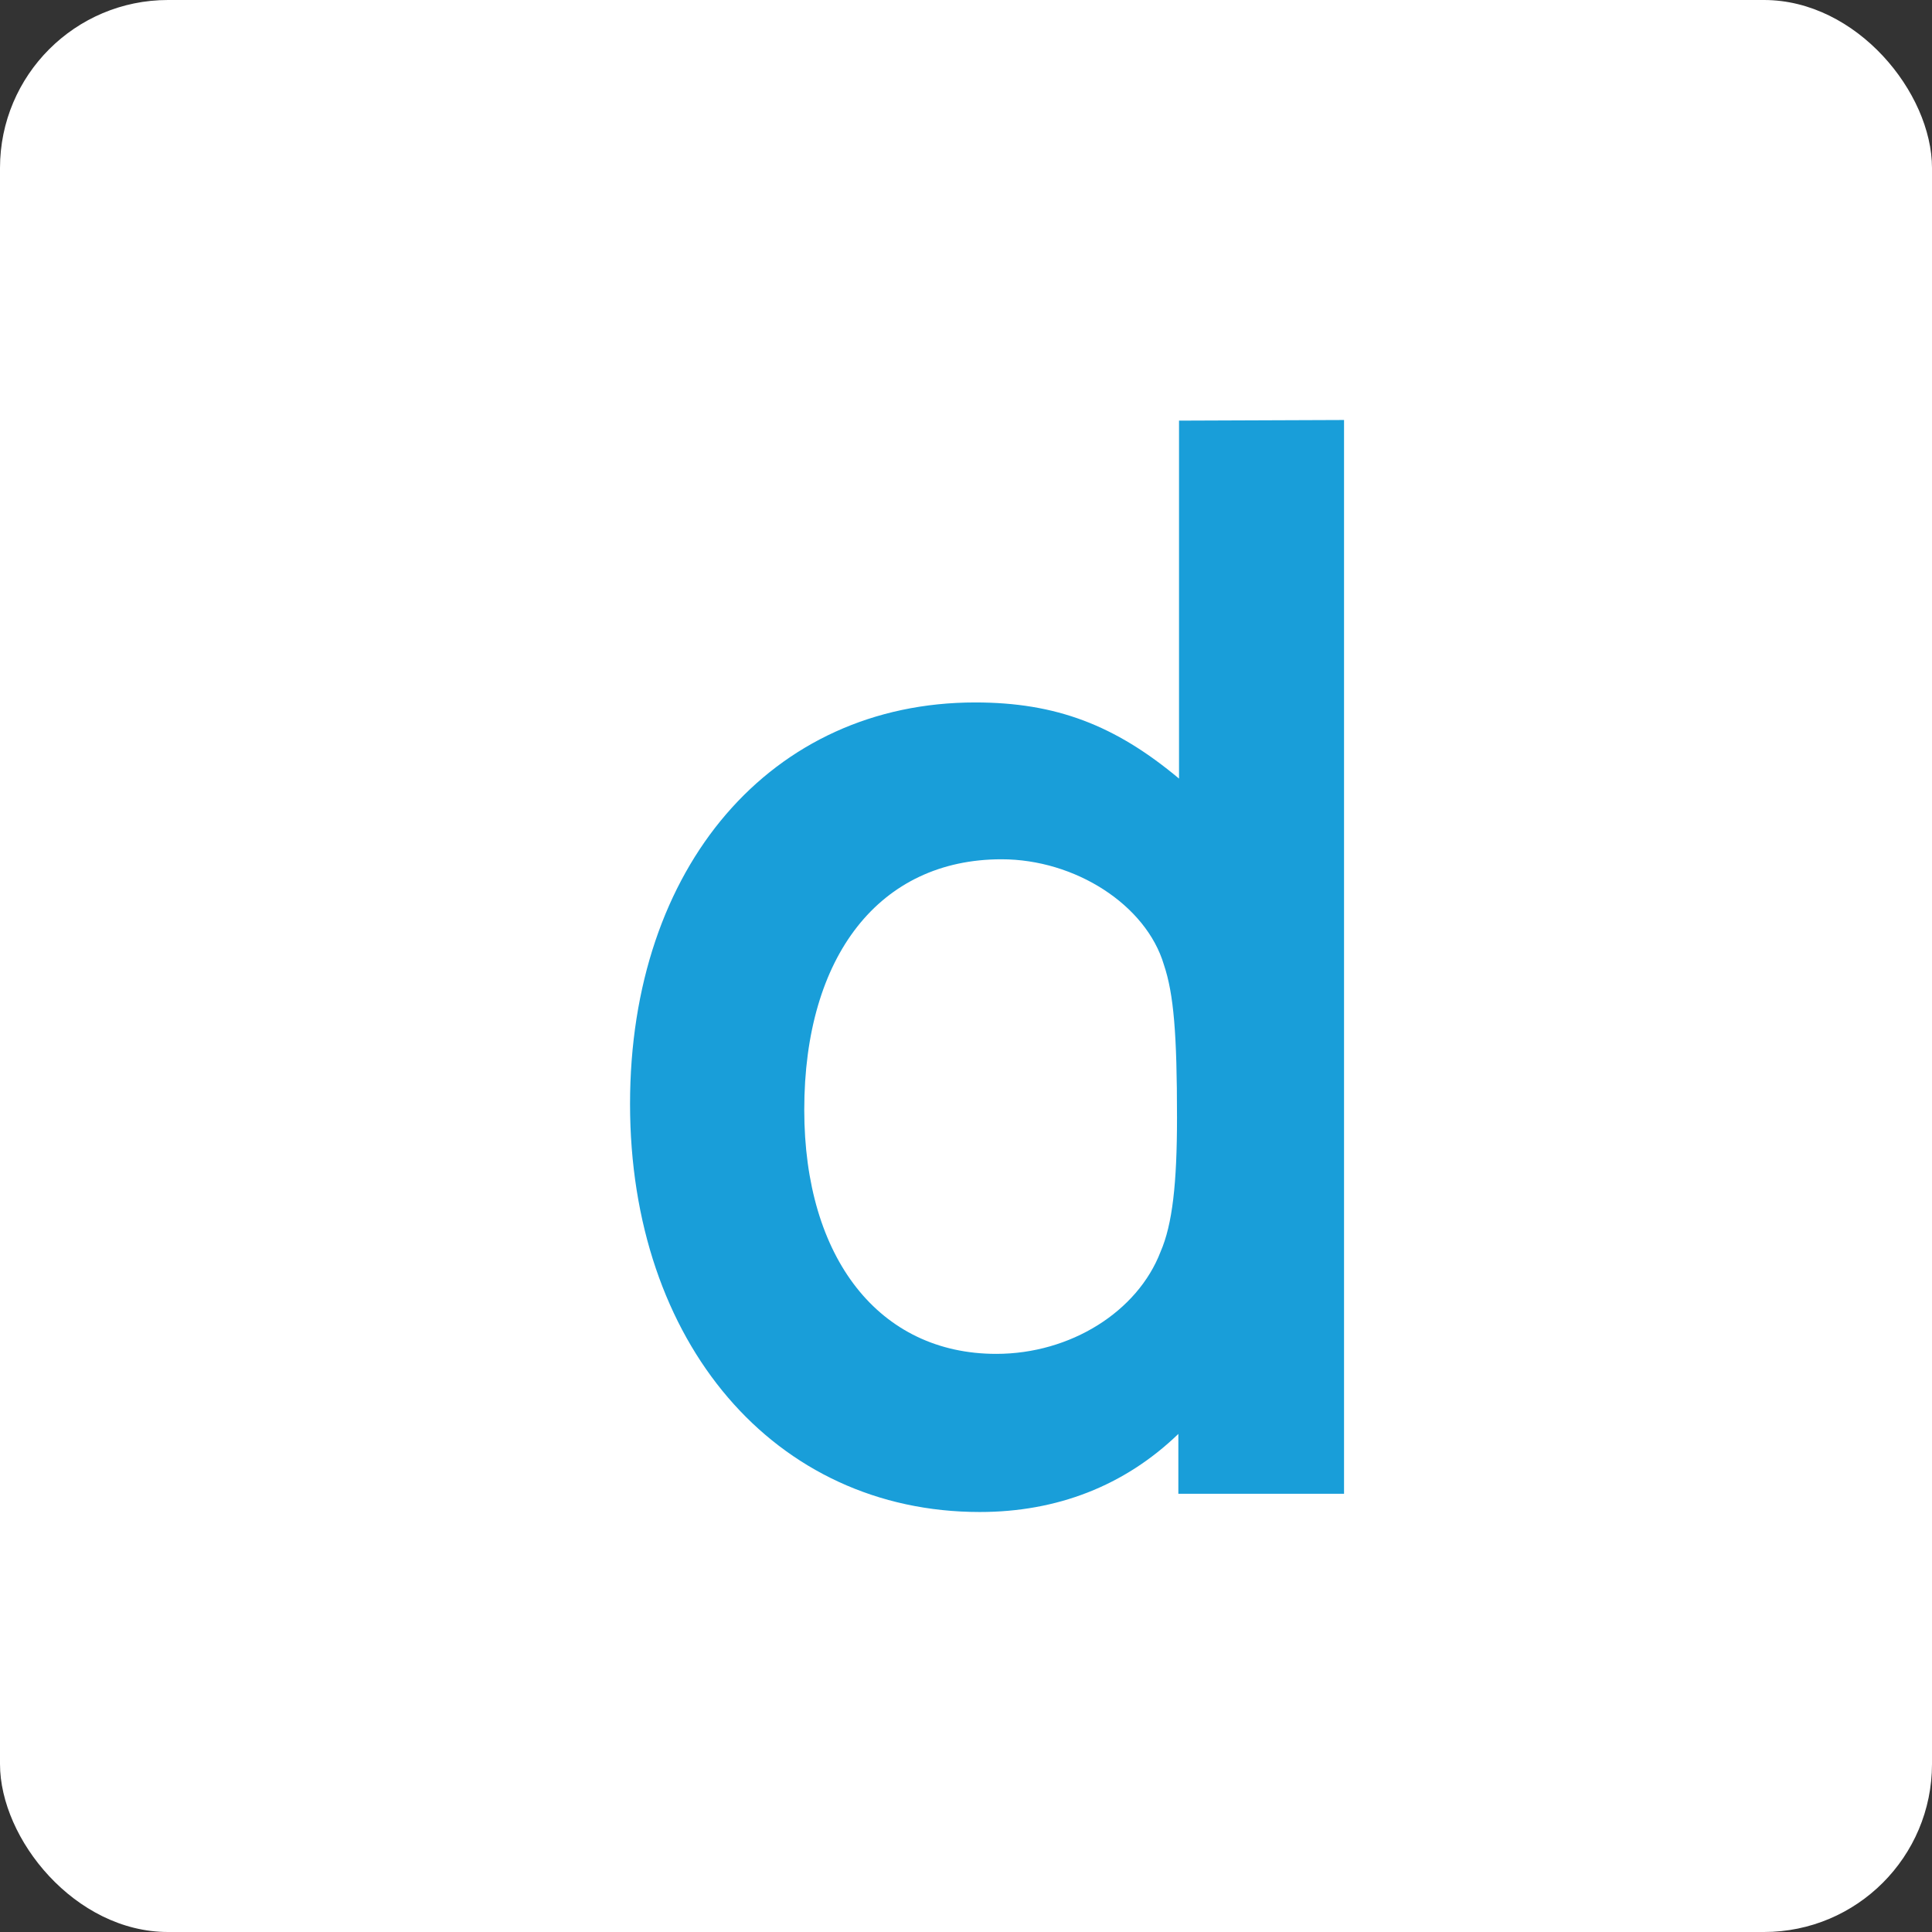
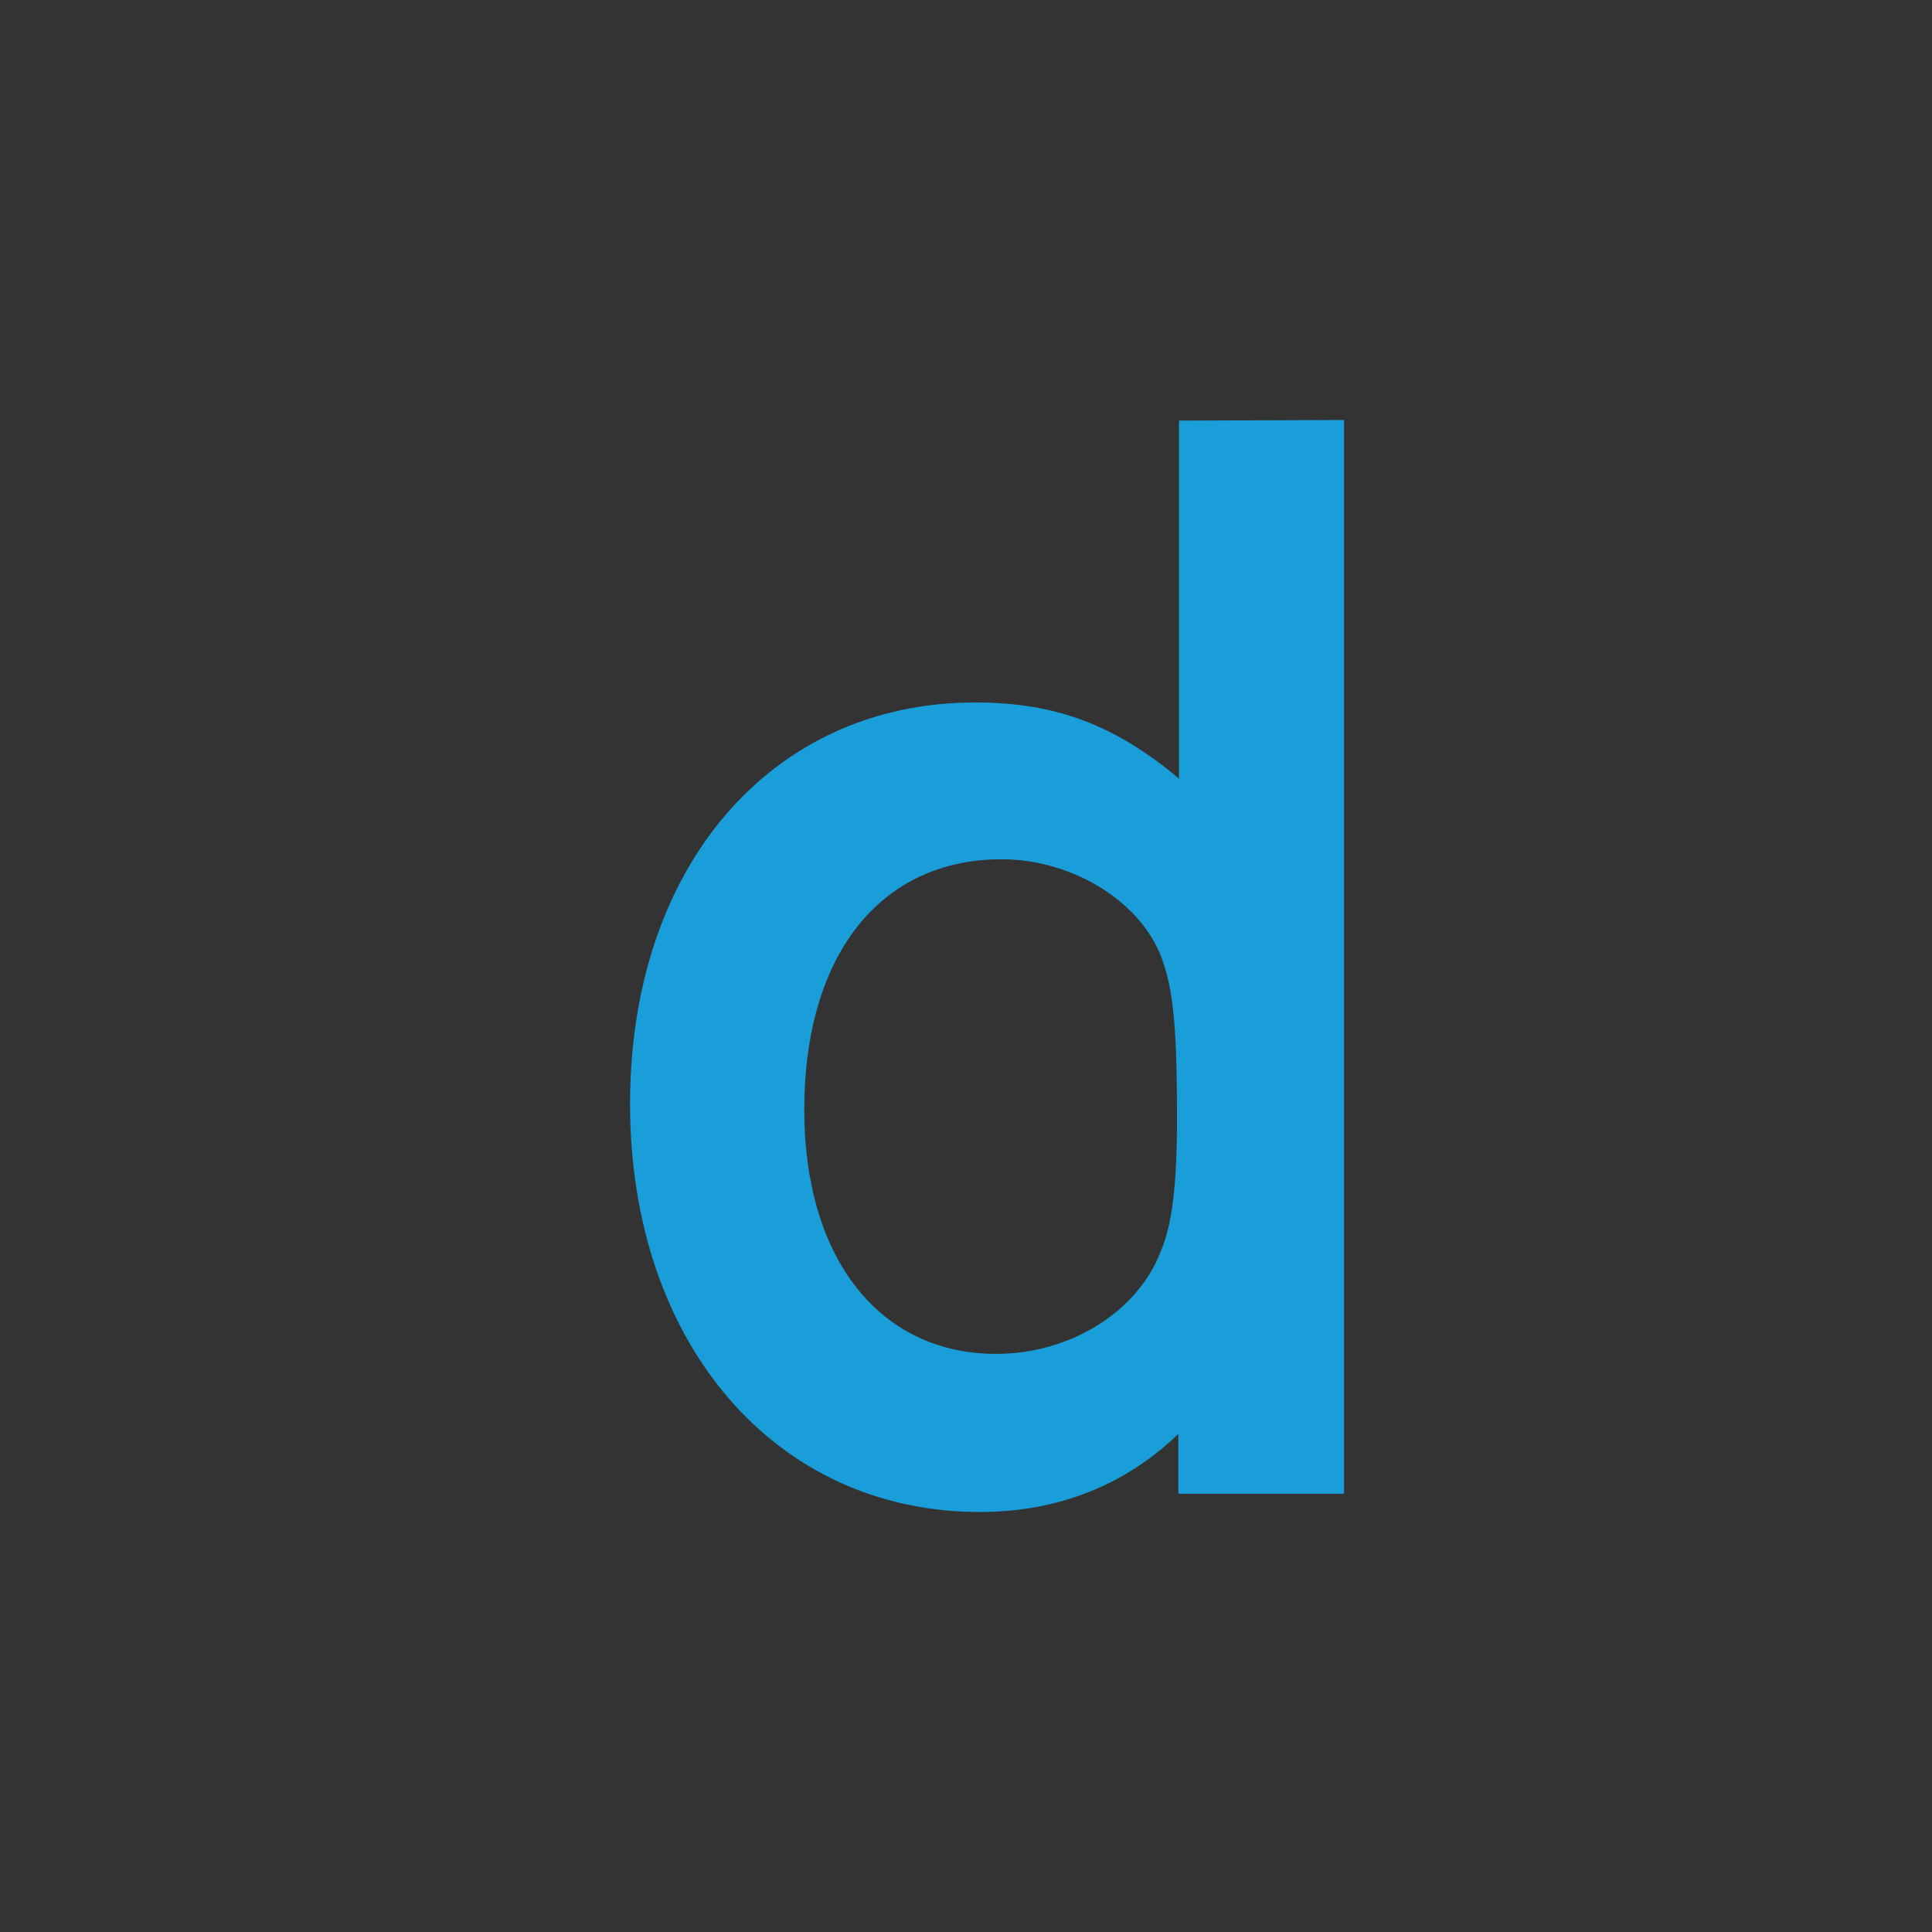
<svg xmlns="http://www.w3.org/2000/svg" width="46" height="46" viewBox="0 0 46 46" fill="none">
  <rect x="0" y="0" width="46" height="46" fill="#333333" stroke="none" />
-   <rect width="46" height="46" rx="4" fill="white" />
-   <path fill-rule="evenodd" clip-rule="evenodd" d="M28.072 10.015L32.001 10V35.566H28.056V34.141C26.772 35.38 25.16 36 23.329 36C18.445 36 15.001 31.972 15.001 26.285C15.001 20.63 18.367 16.725 23.219 16.725C25.144 16.725 26.553 17.267 28.072 18.538V10.015ZM27.633 29.802C27.915 29.152 28.024 28.175 28.024 26.61C28.024 24.627 27.947 23.667 27.712 22.97C27.289 21.544 25.599 20.459 23.845 20.459C20.949 20.459 19.149 22.752 19.149 26.424C19.149 29.957 20.934 32.235 23.72 32.235C25.489 32.235 27.086 31.228 27.633 29.802Z" fill="#199ED9" />
+   <path fill-rule="evenodd" clip-rule="evenodd" d="M28.072 10.015L32.001 10V35.566H28.056V34.141C26.772 35.38 25.16 36 23.329 36C18.445 36 15.001 31.972 15.001 26.285C15.001 20.63 18.367 16.725 23.219 16.725C25.144 16.725 26.553 17.267 28.072 18.538ZM27.633 29.802C27.915 29.152 28.024 28.175 28.024 26.61C28.024 24.627 27.947 23.667 27.712 22.97C27.289 21.544 25.599 20.459 23.845 20.459C20.949 20.459 19.149 22.752 19.149 26.424C19.149 29.957 20.934 32.235 23.72 32.235C25.489 32.235 27.086 31.228 27.633 29.802Z" fill="#199ED9" />
</svg>